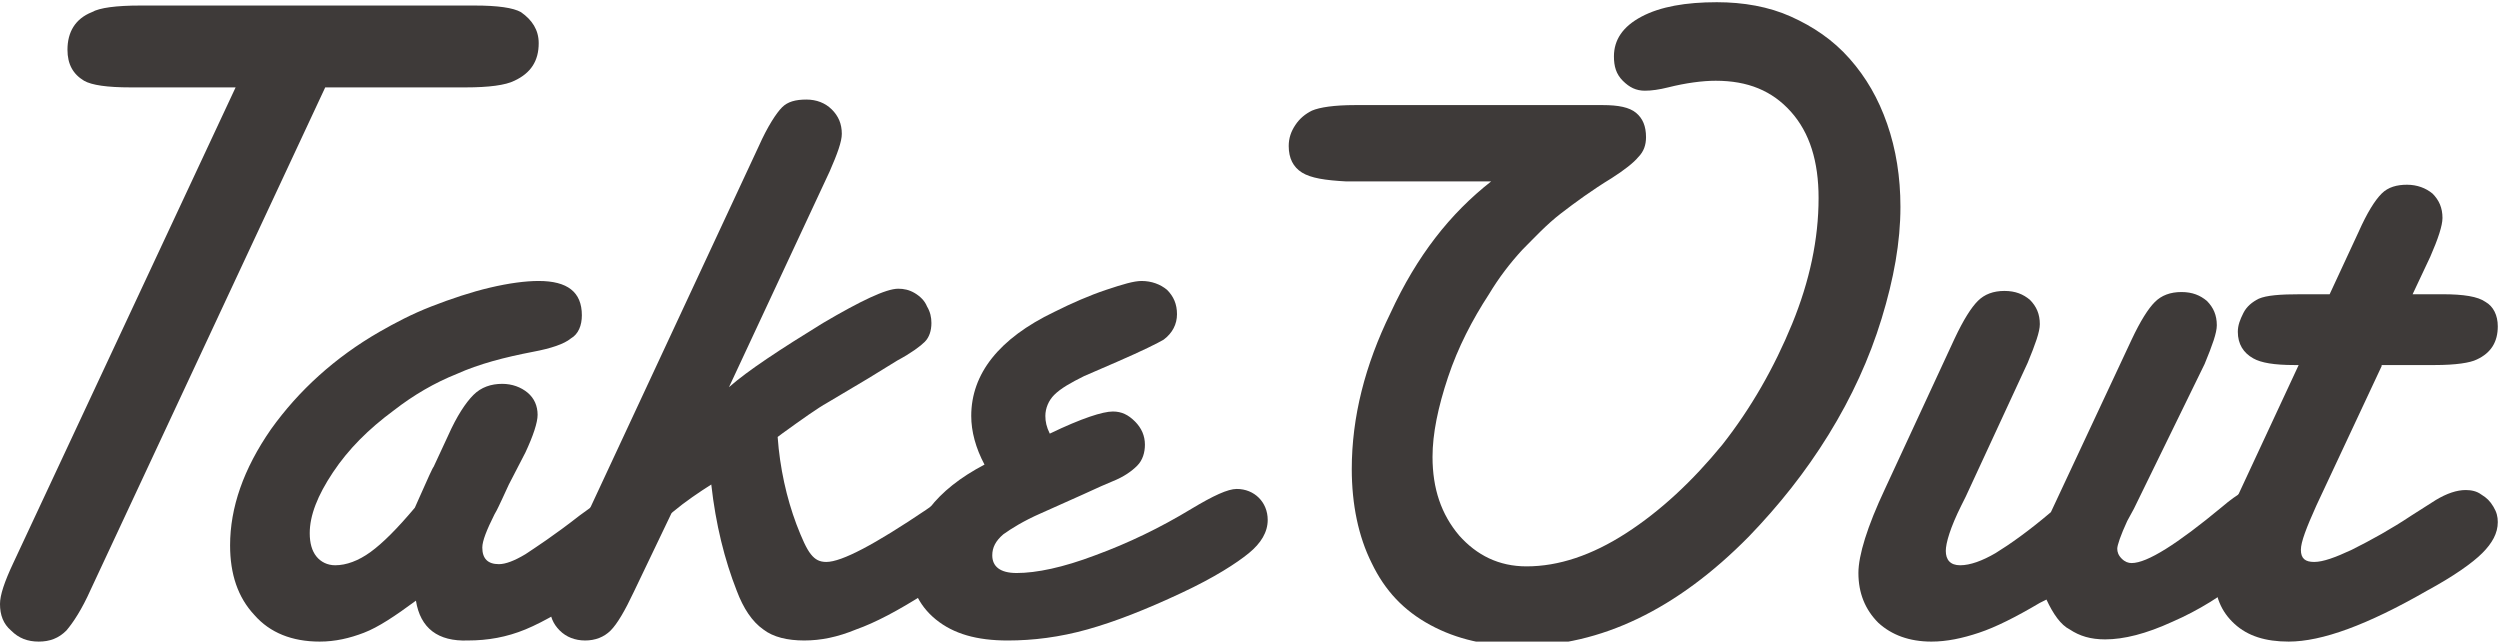
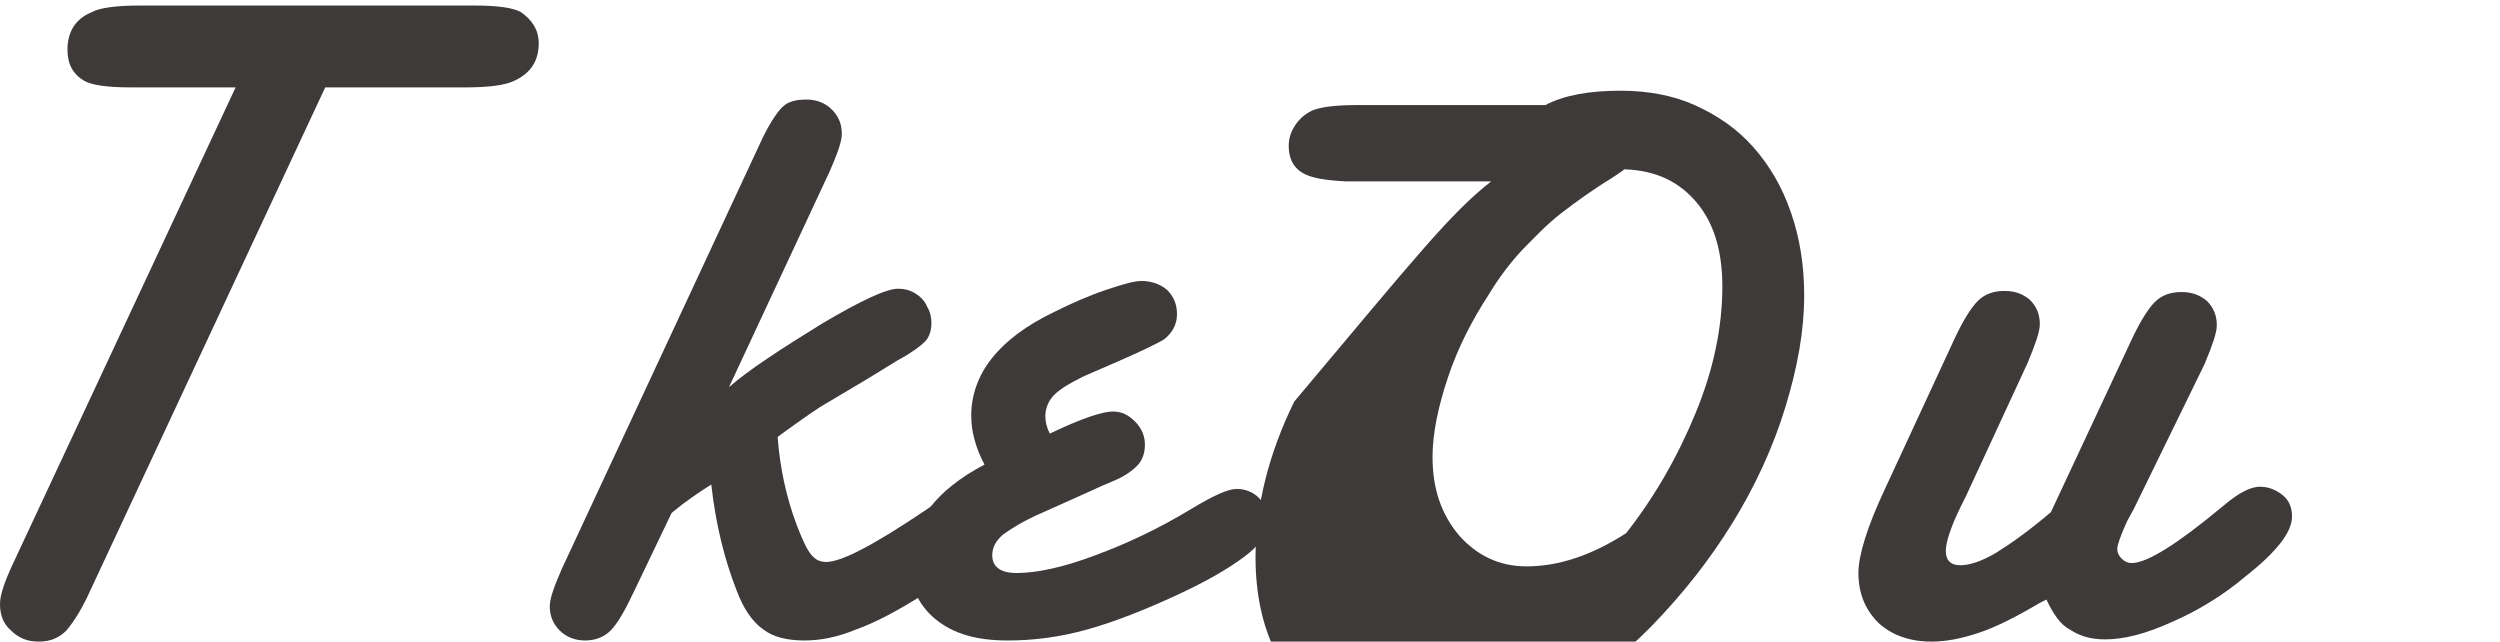
<svg xmlns="http://www.w3.org/2000/svg" version="1.1" id="レイヤー_1" x="0px" y="0px" viewBox="0 0 226 58" style="enable-background:new 0 0 226 58;" xml:space="preserve">
  <style type="text/css">
	.st0{fill:#3E3A39;}
</style>
  <g>
    <path class="st0" d="M29.4,7.9L8.2,53.3c-0.8,1.8-1.6,3-2.2,3.7c-0.7,0.7-1.5,1-2.5,1c-1,0-1.8-0.3-2.5-1c-0.7-0.6-1-1.4-1-2.4   c0-0.8,0.4-2,1.2-3.7l20.1-43h-9.5c-2.1,0-3.5-0.2-4.2-0.6c-1-0.6-1.5-1.5-1.5-2.8c0-1.6,0.7-2.8,2.2-3.4c0.7-0.4,2.2-0.6,4.4-0.6   h30.2c2.1,0,3.5,0.2,4.2,0.6c1,0.7,1.6,1.6,1.6,2.8c0,1.6-0.7,2.7-2.2,3.4c-0.8,0.4-2.3,0.6-4.4,0.6H29.4z" />
-     <path class="st0" d="M37.6,54.3c-1.9,1.4-3.4,2.4-4.7,2.9s-2.6,0.8-4,0.8c-2.5,0-4.5-0.8-5.9-2.4c-1.5-1.6-2.2-3.7-2.2-6.3   c0-3.4,1.2-6.9,3.7-10.5c2.5-3.5,5.8-6.5,9.8-8.8c1.4-0.8,2.9-1.6,4.7-2.3c1.8-0.7,3.6-1.3,5.3-1.7c1.7-0.4,3.2-0.6,4.4-0.6   c2.6,0,3.9,1,3.9,3.1c0,0.9-0.3,1.7-1,2.1c-0.6,0.5-1.8,0.9-3.4,1.2c-2.6,0.5-4.9,1.1-6.9,2c-2,0.8-3.9,1.9-5.7,3.3   c-2.3,1.7-4.1,3.5-5.5,5.6c-1.4,2.1-2.1,3.9-2.1,5.5c0,0.9,0.2,1.6,0.6,2.1c0.4,0.5,1,0.8,1.7,0.8c1,0,2.1-0.4,3.2-1.2   c1.1-0.8,2.4-2.1,4-4l0.4-0.9c0.8-1.8,1.2-2.7,1.3-2.8l1.3-2.8c0.8-1.8,1.6-3,2.3-3.7c0.7-0.7,1.6-1,2.6-1c0.9,0,1.7,0.3,2.3,0.8   c0.6,0.5,0.9,1.2,0.9,2c0,0.7-0.4,1.9-1.1,3.4L46,43.8c-0.2,0.4-0.4,0.9-0.6,1.3S45,46,44.7,46.5c-0.7,1.4-1.1,2.4-1.1,3   c0,1,0.5,1.5,1.5,1.5c0.6,0,1.4-0.3,2.4-0.9c0.9-0.6,2.6-1.7,4.9-3.5c1.4-1,2.3-1.7,2.7-1.9c0.4-0.3,0.9-0.4,1.4-0.4   c0.7,0,1.4,0.3,2,0.8c0.6,0.5,0.9,1.1,0.9,1.8c0,1.7-1.8,3.8-5.3,6.2c-2.7,1.8-4.9,3.1-6.6,3.8c-1.7,0.7-3.4,1-5.2,1   C39.6,58,38,56.8,37.6,54.3z" />
    <path class="st0" d="M65.9,35c1.7-1.5,4.6-3.4,8.5-5.8c3.4-2,5.7-3.1,6.8-3.1c0.5,0,1,0.1,1.5,0.4c0.5,0.3,0.9,0.7,1.1,1.2   c0.3,0.5,0.4,1,0.4,1.5c0,0.7-0.2,1.3-0.6,1.7c-0.4,0.4-1.2,1-2.5,1.7l-2.6,1.6l-3.7,2.2c-0.9,0.5-2.3,1.5-4.1,2.8l-0.4,0.3   c0.2,2.8,0.8,5.5,1.7,7.9c0.5,1.3,0.9,2.2,1.3,2.7c0.4,0.5,0.8,0.7,1.4,0.7c1.4,0,4.4-1.6,9-4.7c1.4-1,2.4-1.5,2.7-1.7   s0.8-0.3,1.2-0.3c0.7,0,1.4,0.3,2,0.9c0.6,0.6,0.9,1.3,0.9,2c0,0.9-0.5,1.8-1.5,2.8c-1,1-2.8,2.3-5.3,3.8c-2.5,1.6-4.6,2.7-6.3,3.3   c-1.7,0.7-3.2,1-4.7,1c-1.5,0-2.8-0.3-3.7-1c-1-0.7-1.8-1.9-2.4-3.5c-1.1-2.8-1.9-6-2.3-9.6c-1.1,0.7-2.3,1.5-3.5,2.5l-0.1,0.1   l-3.4,7.1c-0.8,1.7-1.5,2.9-2.1,3.5c-0.6,0.6-1.4,0.9-2.3,0.9c-0.9,0-1.7-0.3-2.3-0.9c-0.6-0.6-0.9-1.3-0.9-2.2   c0-0.7,0.4-1.8,1.1-3.4l17.8-38.2c0.8-1.8,1.6-3,2.1-3.5C71.2,9.2,71.9,9,72.9,9c0.9,0,1.7,0.3,2.3,0.9s0.9,1.3,0.9,2.2   c0,0.7-0.4,1.8-1.1,3.4L65.9,35z" />
    <path class="st0" d="M89,42c-0.8-1.5-1.2-3-1.2-4.4c0-3.8,2.5-7,7.5-9.4c1.6-0.8,3.2-1.5,4.7-2c1.5-0.5,2.5-0.8,3.2-0.8   c0.9,0,1.7,0.3,2.3,0.8c0.6,0.6,0.9,1.3,0.9,2.2c0,0.9-0.4,1.7-1.2,2.3c-0.5,0.3-1.9,1-4.2,2L98,34c-1.2,0.6-2.1,1.1-2.7,1.7   c-0.5,0.5-0.8,1.2-0.8,1.9c0,0.5,0.1,1,0.4,1.6c2.9-1.4,4.8-2,5.7-2c0.8,0,1.4,0.3,2,0.9s0.9,1.3,0.9,2.1c0,0.7-0.2,1.4-0.7,1.9   s-1.2,1-2.2,1.4c-0.5,0.2-1.4,0.6-2.7,1.2l-3.8,1.7c-1.6,0.7-2.7,1.4-3.4,1.9c-0.7,0.6-1,1.2-1,1.9c0,1,0.7,1.6,2.2,1.6   c1.8,0,4.2-0.5,7.1-1.6c3-1.1,5.9-2.5,8.7-4.2c2-1.2,3.3-1.8,4.1-1.8c0.8,0,1.5,0.3,2,0.8c0.5,0.5,0.8,1.2,0.8,2   c0,1.1-0.6,2.1-1.7,3c-1.1,0.9-3.1,2.2-6.1,3.6c-3.2,1.5-6,2.6-8.5,3.3c-2.5,0.7-4.9,1-7.2,1c-2.8,0-4.9-0.6-6.5-1.9   c-1.6-1.3-2.4-3.1-2.4-5.3C82.4,47.3,84.6,44.3,89,42z" />
-     <path class="st0" d="M134.8,16.4h-12.2h-0.9c-1.9-0.1-3.2-0.3-4-0.8c-0.8-0.5-1.2-1.3-1.2-2.4c0-0.7,0.2-1.3,0.6-1.9   c0.4-0.6,0.9-1,1.5-1.3c0.7-0.3,2-0.5,3.9-0.5h0.9h20.5h1c1.4,0,2.4,0.2,3,0.7c0.6,0.5,0.9,1.2,0.9,2.2c0,0.7-0.2,1.3-0.7,1.8   c-0.4,0.5-1.3,1.2-2.4,1.9c-1.8,1.1-3.3,2.2-4.6,3.2c-1.3,1-2.4,2.2-3.5,3.3c-1.1,1.2-2.1,2.5-3,4c-1.5,2.3-2.8,4.8-3.7,7.5   s-1.4,5.1-1.4,7.2c0,2.9,0.8,5.2,2.4,7.1c1.6,1.8,3.6,2.8,6.1,2.8c2.9,0,5.9-1,9-3c3.1-2,6-4.7,8.7-8c2.6-3.3,4.7-7,6.3-10.9   c1.6-3.9,2.4-7.7,2.4-11.4c0-3.3-0.8-5.9-2.5-7.8c-1.7-1.9-3.9-2.8-6.8-2.8c-1.2,0-2.7,0.2-4.3,0.6c-0.8,0.2-1.5,0.3-2.1,0.3   c-0.8,0-1.4-0.3-2-0.9c-0.6-0.6-0.8-1.3-0.8-2.2c0-1.5,0.8-2.7,2.5-3.6c1.7-0.9,4-1.3,6.8-1.3c2.4,0,4.7,0.4,6.7,1.3   s3.8,2.1,5.3,3.8c1.5,1.7,2.6,3.6,3.4,5.9s1.2,4.8,1.2,7.5c0,3.2-0.6,6.5-1.7,10.1c-1.1,3.6-2.7,7.1-4.8,10.5   c-2.1,3.4-4.5,6.4-7.2,9.2c-6.5,6.6-13.4,9.9-20.6,9.9c-3.1,0-5.8-0.6-8.2-1.9s-4.1-3.1-5.3-5.6c-1.2-2.4-1.8-5.3-1.8-8.5   c0-4.7,1.2-9.4,3.5-14.1C128.1,23.1,131.1,19.3,134.8,16.4z" />
+     <path class="st0" d="M134.8,16.4h-12.2h-0.9c-1.9-0.1-3.2-0.3-4-0.8c-0.8-0.5-1.2-1.3-1.2-2.4c0-0.7,0.2-1.3,0.6-1.9   c0.4-0.6,0.9-1,1.5-1.3c0.7-0.3,2-0.5,3.9-0.5h0.9h20.5h1c1.4,0,2.4,0.2,3,0.7c0.6,0.5,0.9,1.2,0.9,2.2c0,0.7-0.2,1.3-0.7,1.8   c-0.4,0.5-1.3,1.2-2.4,1.9c-1.8,1.1-3.3,2.2-4.6,3.2c-1.3,1-2.4,2.2-3.5,3.3c-1.1,1.2-2.1,2.5-3,4c-1.5,2.3-2.8,4.8-3.7,7.5   s-1.4,5.1-1.4,7.2c0,2.9,0.8,5.2,2.4,7.1c1.6,1.8,3.6,2.8,6.1,2.8c2.9,0,5.9-1,9-3c2.6-3.3,4.7-7,6.3-10.9   c1.6-3.9,2.4-7.7,2.4-11.4c0-3.3-0.8-5.9-2.5-7.8c-1.7-1.9-3.9-2.8-6.8-2.8c-1.2,0-2.7,0.2-4.3,0.6c-0.8,0.2-1.5,0.3-2.1,0.3   c-0.8,0-1.4-0.3-2-0.9c-0.6-0.6-0.8-1.3-0.8-2.2c0-1.5,0.8-2.7,2.5-3.6c1.7-0.9,4-1.3,6.8-1.3c2.4,0,4.7,0.4,6.7,1.3   s3.8,2.1,5.3,3.8c1.5,1.7,2.6,3.6,3.4,5.9s1.2,4.8,1.2,7.5c0,3.2-0.6,6.5-1.7,10.1c-1.1,3.6-2.7,7.1-4.8,10.5   c-2.1,3.4-4.5,6.4-7.2,9.2c-6.5,6.6-13.4,9.9-20.6,9.9c-3.1,0-5.8-0.6-8.2-1.9s-4.1-3.1-5.3-5.6c-1.2-2.4-1.8-5.3-1.8-8.5   c0-4.7,1.2-9.4,3.5-14.1C128.1,23.1,131.1,19.3,134.8,16.4z" />
    <path class="st0" d="M185,54.2l-0.6,0.3c-2.2,1.3-4,2.2-5.5,2.7s-2.9,0.8-4.3,0.8c-2,0-3.6-0.6-4.8-1.7c-1.2-1.2-1.8-2.7-1.8-4.5   c0-1.6,0.8-4.2,2.4-7.6l6.3-13.6c0.8-1.7,1.5-2.8,2.1-3.4c0.6-0.6,1.4-0.9,2.4-0.9c1,0,1.7,0.3,2.3,0.8c0.6,0.6,0.9,1.3,0.9,2.2   c0,0.7-0.4,1.8-1.1,3.5l-5.6,12.1l-0.4,0.8c-1,2-1.4,3.4-1.4,4.1c0,0.8,0.4,1.3,1.3,1.3c0.9,0,2-0.4,3.2-1.1c1.3-0.8,3-2,5-3.7   l7.3-15.6c0.8-1.7,1.5-2.8,2.1-3.4s1.4-0.9,2.4-0.9c1,0,1.7,0.3,2.3,0.8c0.6,0.6,0.9,1.3,0.9,2.2c0,0.7-0.4,1.8-1.1,3.5L192.9,46   l-0.6,1.1c-0.6,1.3-0.9,2.2-0.9,2.5c0,0.3,0.1,0.6,0.4,0.9c0.3,0.3,0.6,0.4,0.9,0.4c1.4,0,4.1-1.7,8.2-5.1c1.4-1.2,2.5-1.8,3.4-1.8   c0.8,0,1.5,0.3,2.1,0.8c0.6,0.5,0.8,1.2,0.8,1.9c0,1.4-1.4,3.2-4.2,5.4c-2,1.7-4.3,3.1-6.6,4.1c-2.4,1.1-4.4,1.6-6.1,1.6   c-1.3,0-2.3-0.3-3.2-0.9C186.3,56.5,185.6,55.5,185,54.2z" />
-     <path class="st0" d="M215.3,33.1l-5.9,12.6c-0.9,2-1.4,3.3-1.4,4c0,0.8,0.4,1.1,1.2,1.1c0.8,0,1.9-0.4,3.4-1.1   c1.8-0.9,3.6-1.9,5.4-3.1l2.2-1.4c1-0.6,1.9-0.9,2.7-0.9c0.5,0,1,0.1,1.4,0.4c0.5,0.3,0.8,0.6,1.1,1.1c0.3,0.5,0.4,0.9,0.4,1.4   c0,1-0.5,1.9-1.4,2.8c-0.9,0.9-2.6,2.1-5,3.4c-5.4,3.1-9.5,4.6-12.5,4.6c-2.1,0-3.7-0.5-4.9-1.6c-1.2-1.1-1.8-2.5-1.8-4.4   s0.7-4.3,2.2-7.4l5.4-11.6h-0.4c-1.8,0-3-0.2-3.7-0.6c-0.9-0.5-1.4-1.3-1.4-2.4c0-0.6,0.2-1.1,0.5-1.7c0.3-0.6,0.8-1,1.4-1.3   c0.7-0.3,1.9-0.4,3.8-0.4h2.6l2.6-5.6c0.8-1.8,1.5-2.9,2.1-3.5c0.6-0.6,1.4-0.8,2.3-0.8c0.9,0,1.7,0.3,2.3,0.8   c0.6,0.6,0.9,1.3,0.9,2.2c0,0.7-0.4,1.9-1.1,3.5l-1.6,3.4h2.7c1.9,0,3.2,0.2,3.9,0.7c0.7,0.4,1.1,1.2,1.1,2.2c0,1.4-0.6,2.4-1.9,3   c-0.6,0.3-1.9,0.5-3.8,0.5H215.3z" />
  </g>
</svg>